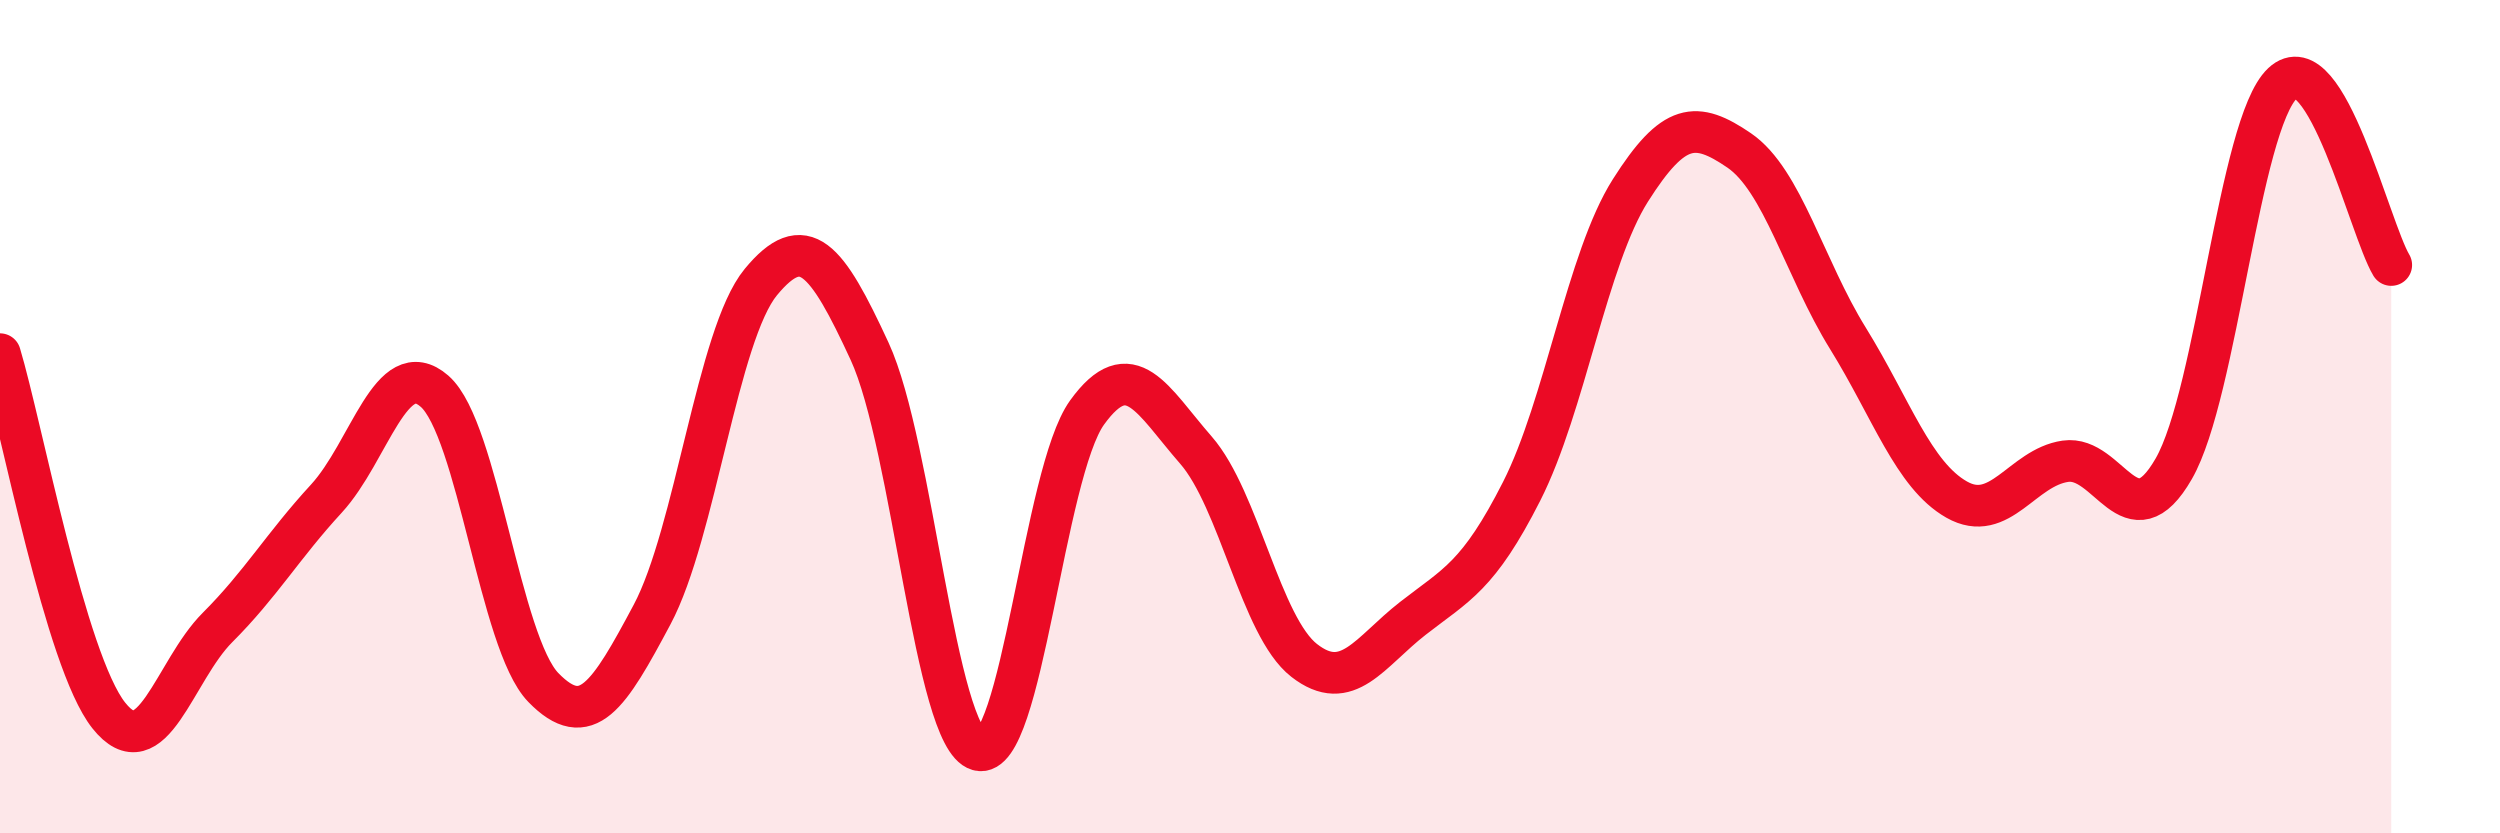
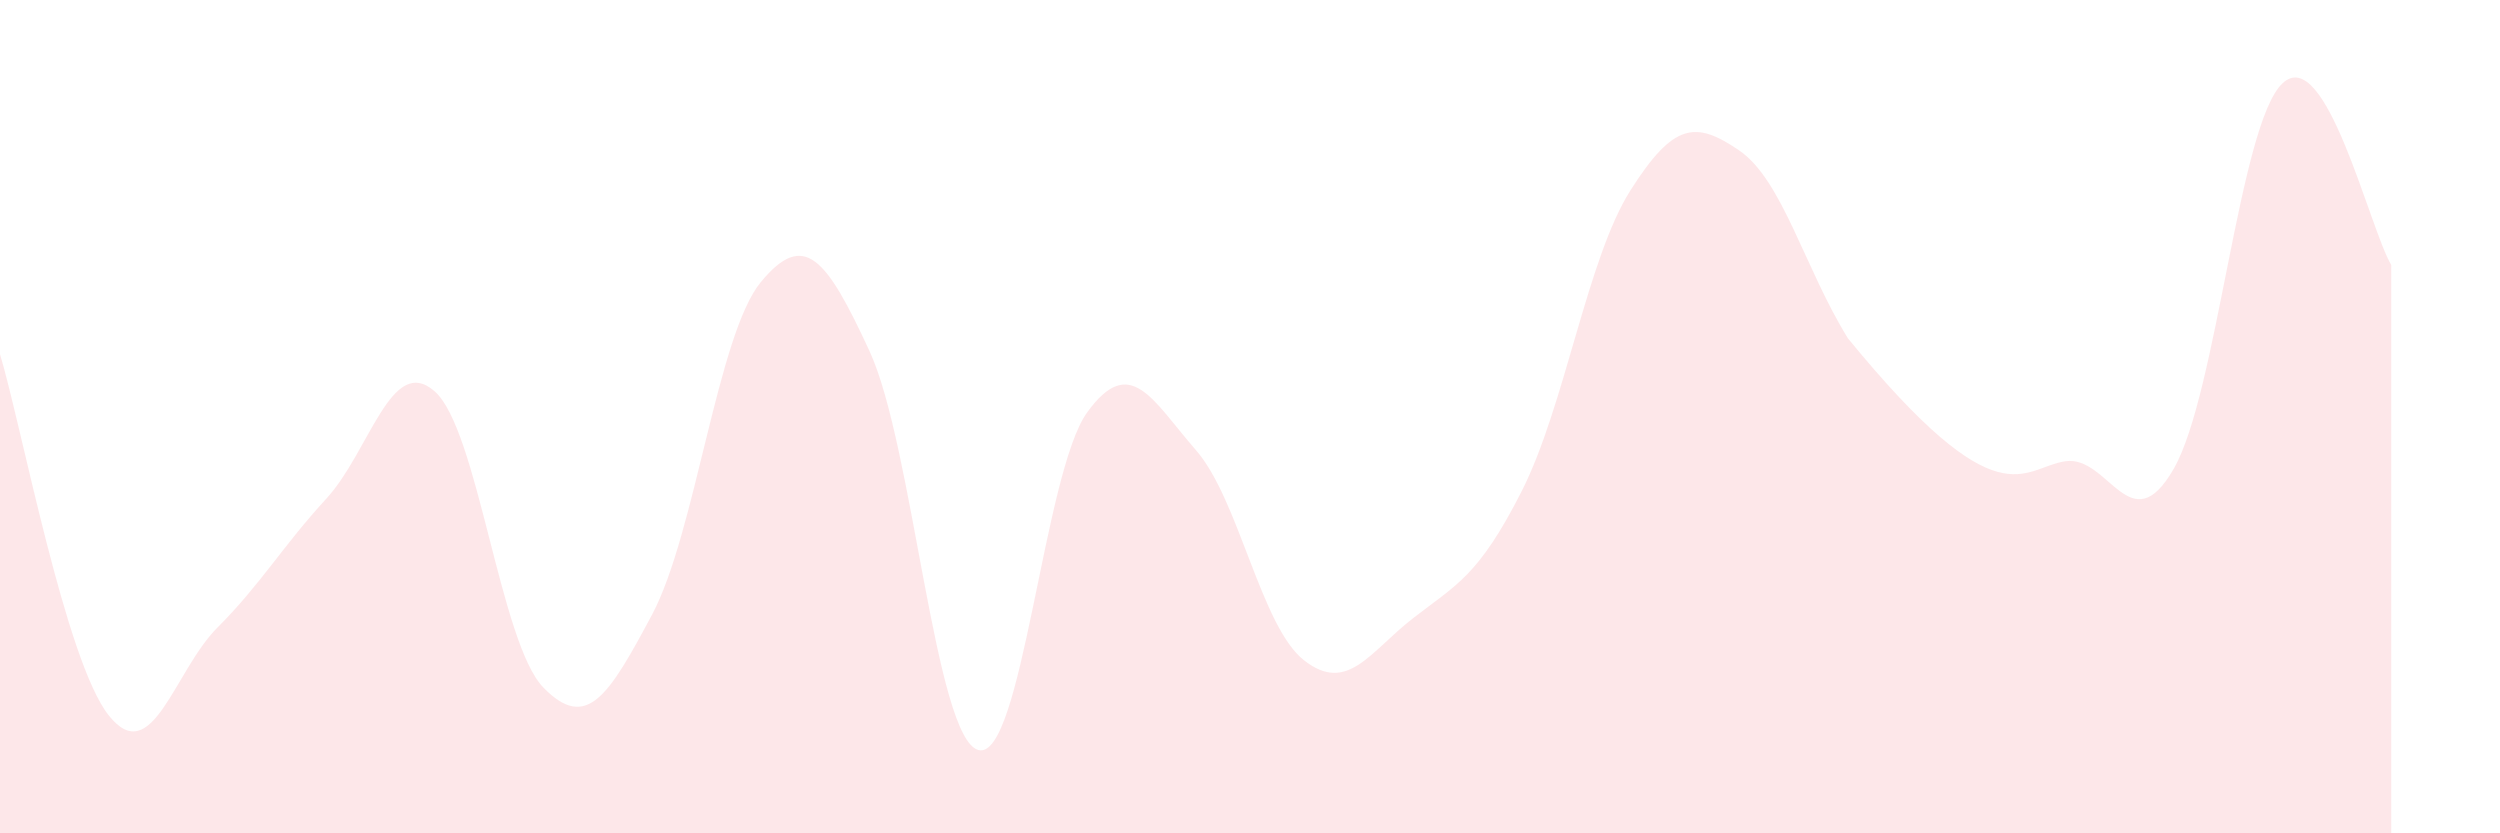
<svg xmlns="http://www.w3.org/2000/svg" width="60" height="20" viewBox="0 0 60 20">
-   <path d="M 0,8.5 C 0.52,10.23 1.57,15.86 2.61,17.17 C 3.65,18.48 4.18,16.1 5.22,15.06 C 6.26,14.02 6.79,13.1 7.83,11.97 C 8.87,10.84 9.39,8.48 10.43,9.39 C 11.47,10.3 12,15.43 13.04,16.5 C 14.08,17.57 14.61,16.7 15.65,14.75 C 16.69,12.8 17.22,8.03 18.26,6.77 C 19.3,5.51 19.83,6.18 20.87,8.43 C 21.91,10.68 22.44,17.71 23.48,18 C 24.52,18.29 25.05,11.34 26.09,9.9 C 27.13,8.46 27.66,9.61 28.7,10.8 C 29.74,11.99 30.26,15.04 31.3,15.85 C 32.34,16.66 32.87,15.65 33.91,14.84 C 34.95,14.03 35.48,13.84 36.52,11.79 C 37.56,9.74 38.09,6.21 39.13,4.57 C 40.17,2.93 40.7,2.9 41.74,3.61 C 42.78,4.32 43.31,6.44 44.35,8.12 C 45.39,9.8 45.92,11.4 46.96,11.99 C 48,12.58 48.53,11.22 49.57,11.07 C 50.61,10.92 51.13,13.06 52.17,11.25 C 53.21,9.44 53.74,2.98 54.78,2 C 55.82,1.02 56.87,5.49 57.39,6.36L57.39 20L0 20Z" fill="#EB0A25" opacity="0.1" stroke-linecap="round" stroke-linejoin="round" />
-   <path d="M 0,8.5 C 0.52,10.23 1.57,15.86 2.61,17.17 C 3.65,18.48 4.18,16.1 5.22,15.06 C 6.26,14.02 6.79,13.1 7.83,11.97 C 8.87,10.84 9.39,8.48 10.43,9.39 C 11.47,10.3 12,15.43 13.04,16.5 C 14.08,17.57 14.61,16.7 15.65,14.75 C 16.69,12.8 17.22,8.03 18.26,6.77 C 19.3,5.51 19.83,6.18 20.87,8.43 C 21.91,10.68 22.44,17.71 23.48,18 C 24.52,18.29 25.05,11.34 26.09,9.9 C 27.13,8.46 27.66,9.61 28.7,10.8 C 29.74,11.99 30.26,15.04 31.3,15.85 C 32.34,16.66 32.87,15.65 33.91,14.84 C 34.95,14.03 35.48,13.84 36.52,11.79 C 37.56,9.74 38.09,6.21 39.13,4.57 C 40.17,2.93 40.7,2.9 41.74,3.61 C 42.78,4.32 43.31,6.44 44.35,8.12 C 45.39,9.8 45.92,11.4 46.96,11.99 C 48,12.58 48.53,11.22 49.57,11.07 C 50.61,10.92 51.13,13.06 52.17,11.25 C 53.21,9.44 53.74,2.98 54.78,2 C 55.82,1.02 56.87,5.49 57.39,6.36" stroke="#EB0A25" stroke-width="1" fill="none" stroke-linecap="round" stroke-linejoin="round" />
+   <path d="M 0,8.5 C 0.52,10.23 1.57,15.86 2.61,17.17 C 3.65,18.48 4.18,16.1 5.22,15.06 C 6.26,14.02 6.79,13.1 7.83,11.97 C 8.87,10.84 9.39,8.48 10.43,9.39 C 11.47,10.3 12,15.43 13.04,16.5 C 14.08,17.57 14.61,16.7 15.65,14.75 C 16.69,12.8 17.22,8.03 18.26,6.77 C 19.3,5.51 19.83,6.18 20.87,8.43 C 21.91,10.68 22.44,17.71 23.48,18 C 24.52,18.29 25.05,11.34 26.09,9.9 C 27.13,8.46 27.66,9.61 28.7,10.8 C 29.74,11.99 30.26,15.04 31.3,15.85 C 32.34,16.66 32.87,15.65 33.91,14.84 C 34.95,14.03 35.48,13.84 36.52,11.79 C 37.56,9.74 38.09,6.21 39.13,4.57 C 40.17,2.93 40.7,2.9 41.74,3.61 C 42.78,4.32 43.31,6.44 44.35,8.12 C 48,12.58 48.53,11.22 49.57,11.07 C 50.61,10.92 51.13,13.06 52.17,11.25 C 53.21,9.44 53.74,2.98 54.78,2 C 55.82,1.02 56.87,5.49 57.39,6.36L57.39 20L0 20Z" fill="#EB0A25" opacity="0.1" stroke-linecap="round" stroke-linejoin="round" />
</svg>